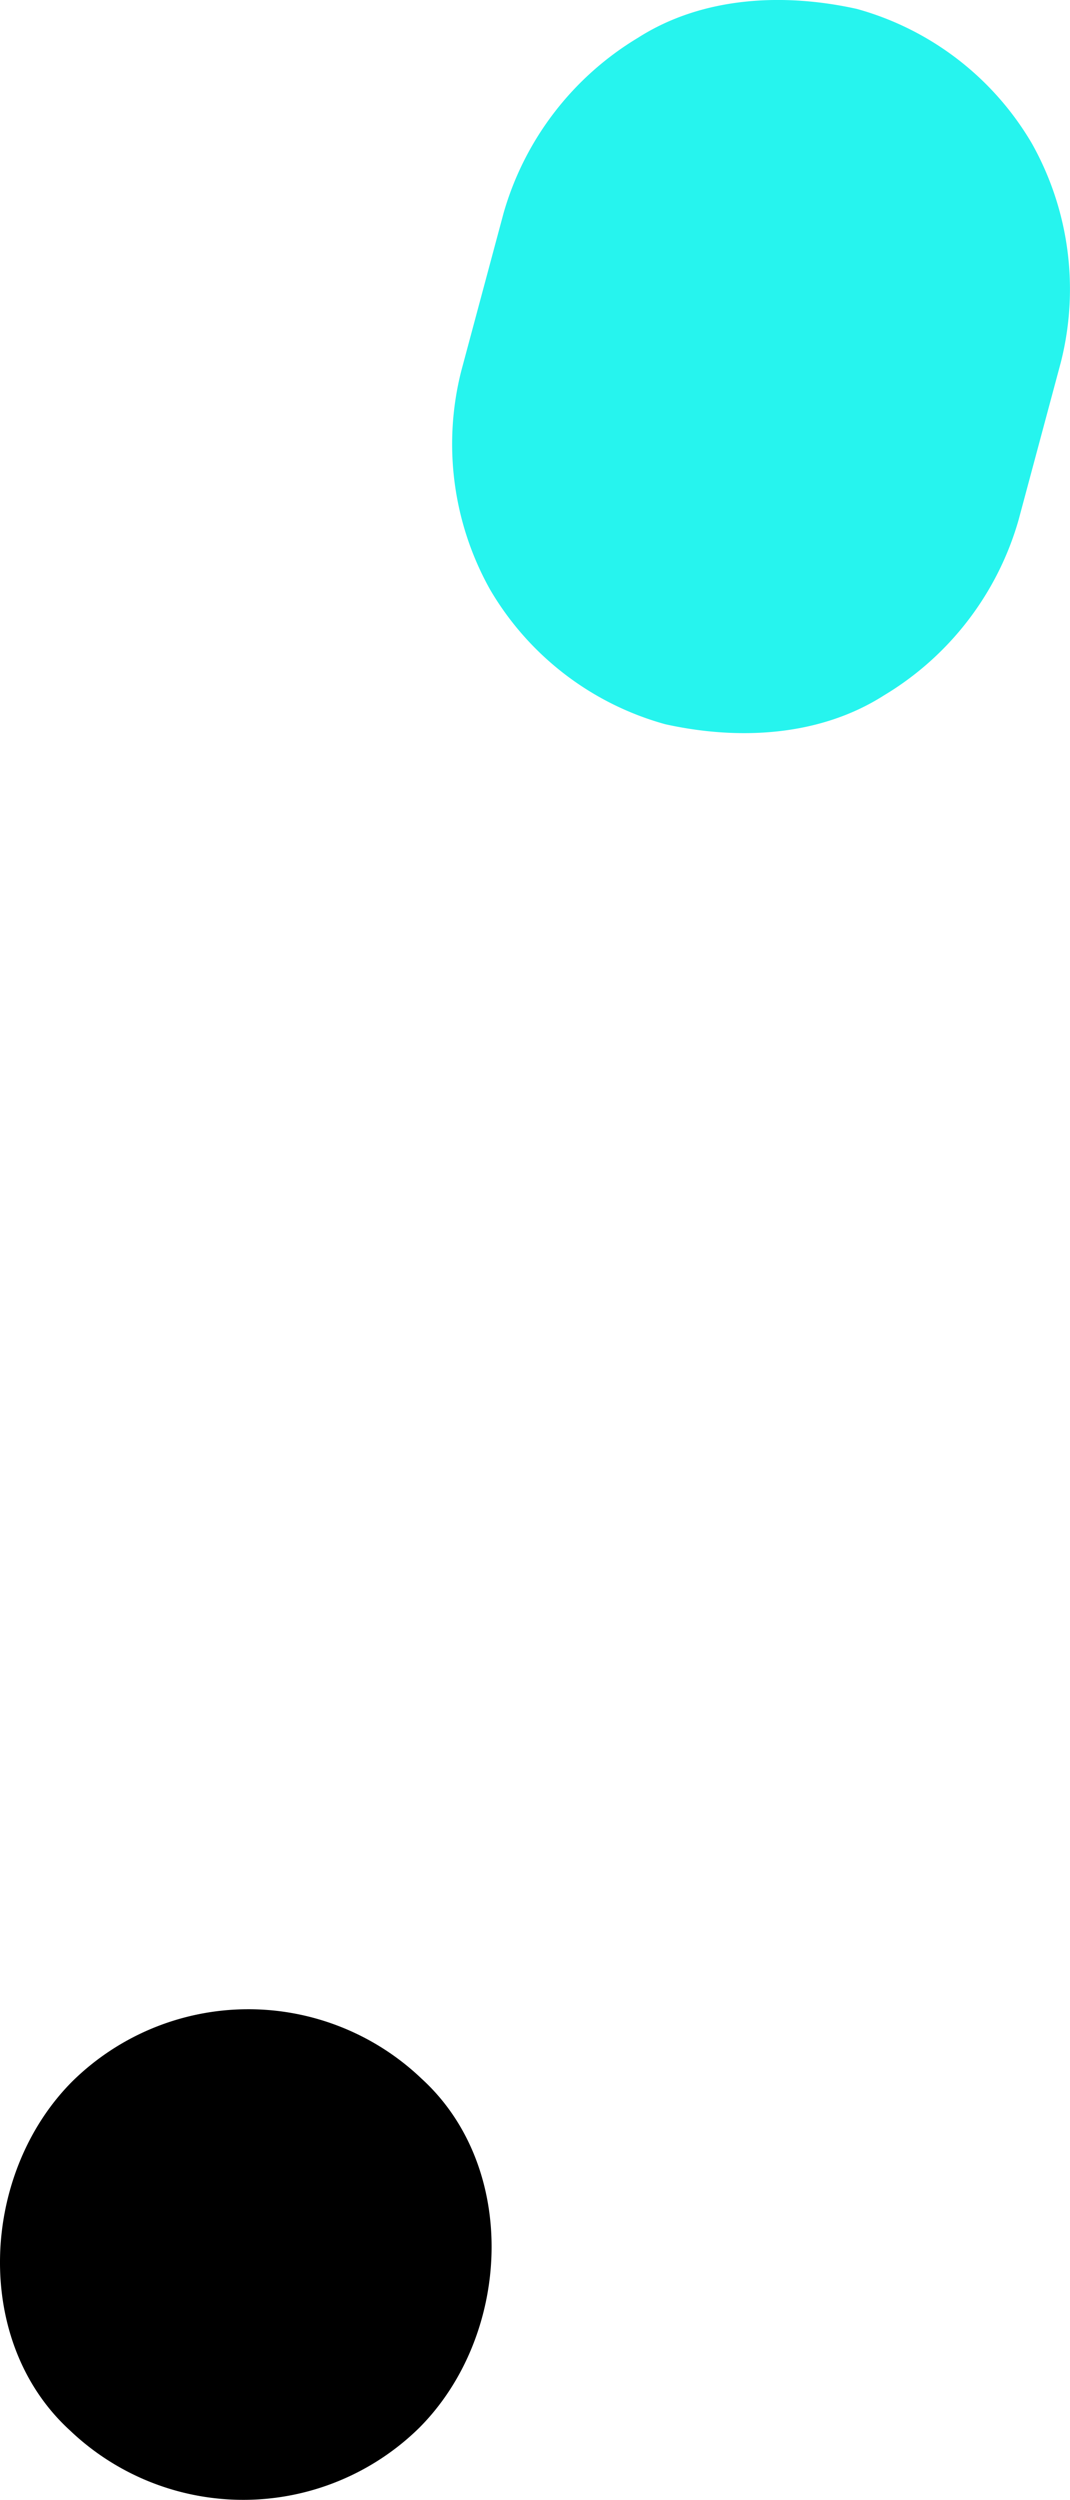
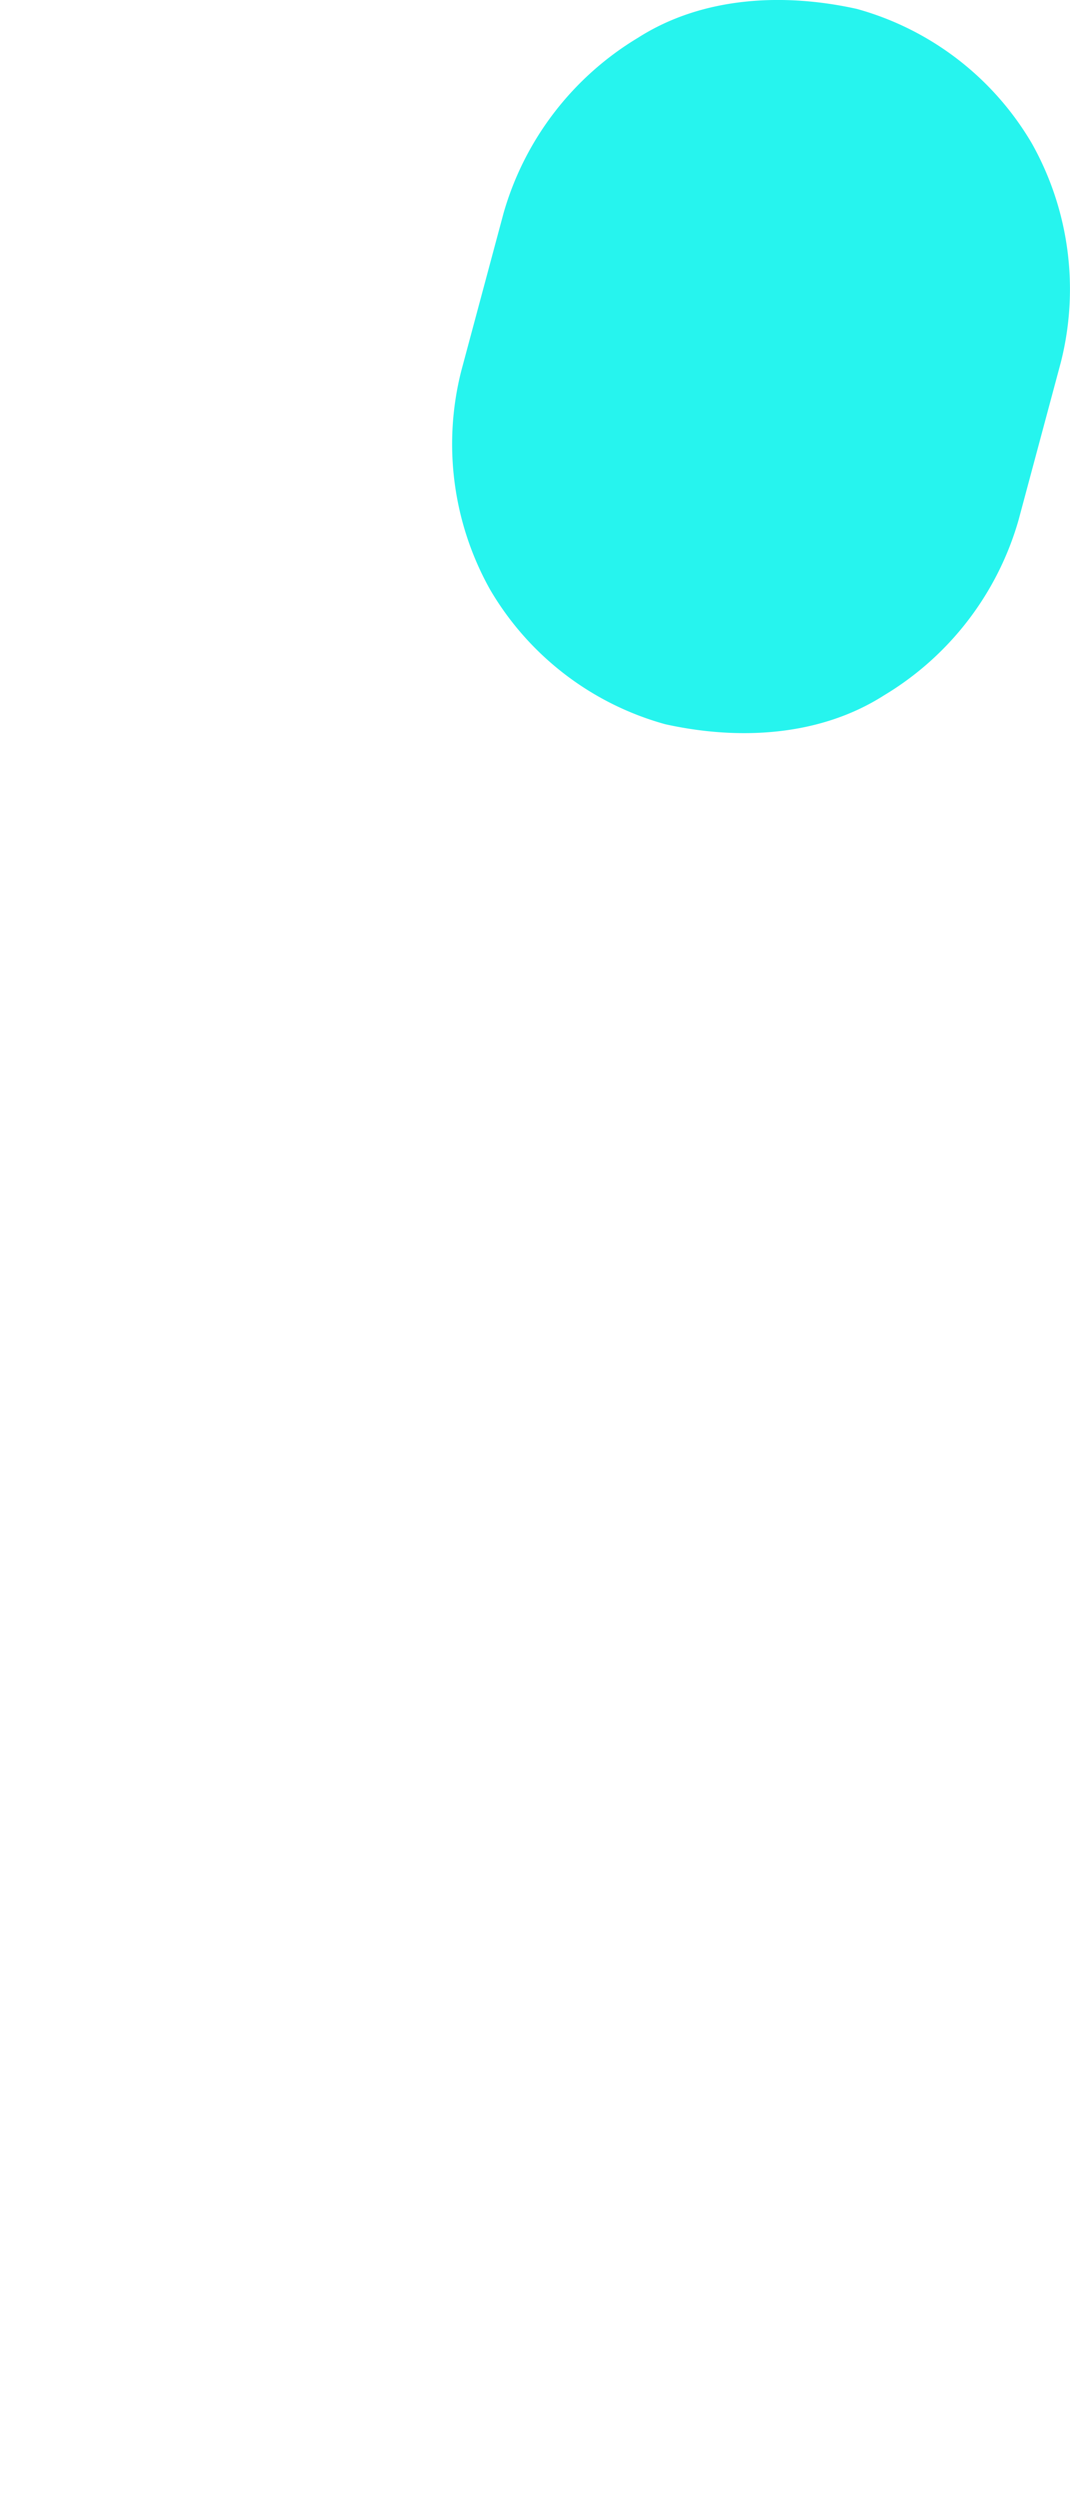
<svg xmlns="http://www.w3.org/2000/svg" width="55.667" height="129.964" viewBox="0 0 55.667 129.964">
  <g id="_5f4455633d8846767e5b6c69_shape-home-hero-03-influencer-template" data-name="5f4455633d8846767e5b6c69_shape-home-hero-03-influencer-template" transform="translate(0 -5.543)">
    <path id="Path_26" data-name="Path 26" d="M26.2,16.617l-2.2,8.2a15.473,15.473,0,0,0,1.5,11.383,15.277,15.277,0,0,0,9.107,6.994c3.787.839,8.009.653,11.383-1.5A15.648,15.648,0,0,0,52.99,32.58l2.2-8.2A15.473,15.473,0,0,0,53.683,13a15.277,15.277,0,0,0-9.107-6.994c-3.787-.839-8.009-.653-11.383,1.5A15.667,15.667,0,0,0,26.2,16.617Z" fill="#26f4ee" />
-     <path id="Path_27" data-name="Path 27" d="M3.773,113.74c-4.79,4.79-5.22,13.52-.13,18.16a13.065,13.065,0,0,0,18.16-.13c4.79-4.79,5.22-13.52.13-18.16A13.056,13.056,0,0,0,3.773,113.74Z" />
  </g>
</svg>